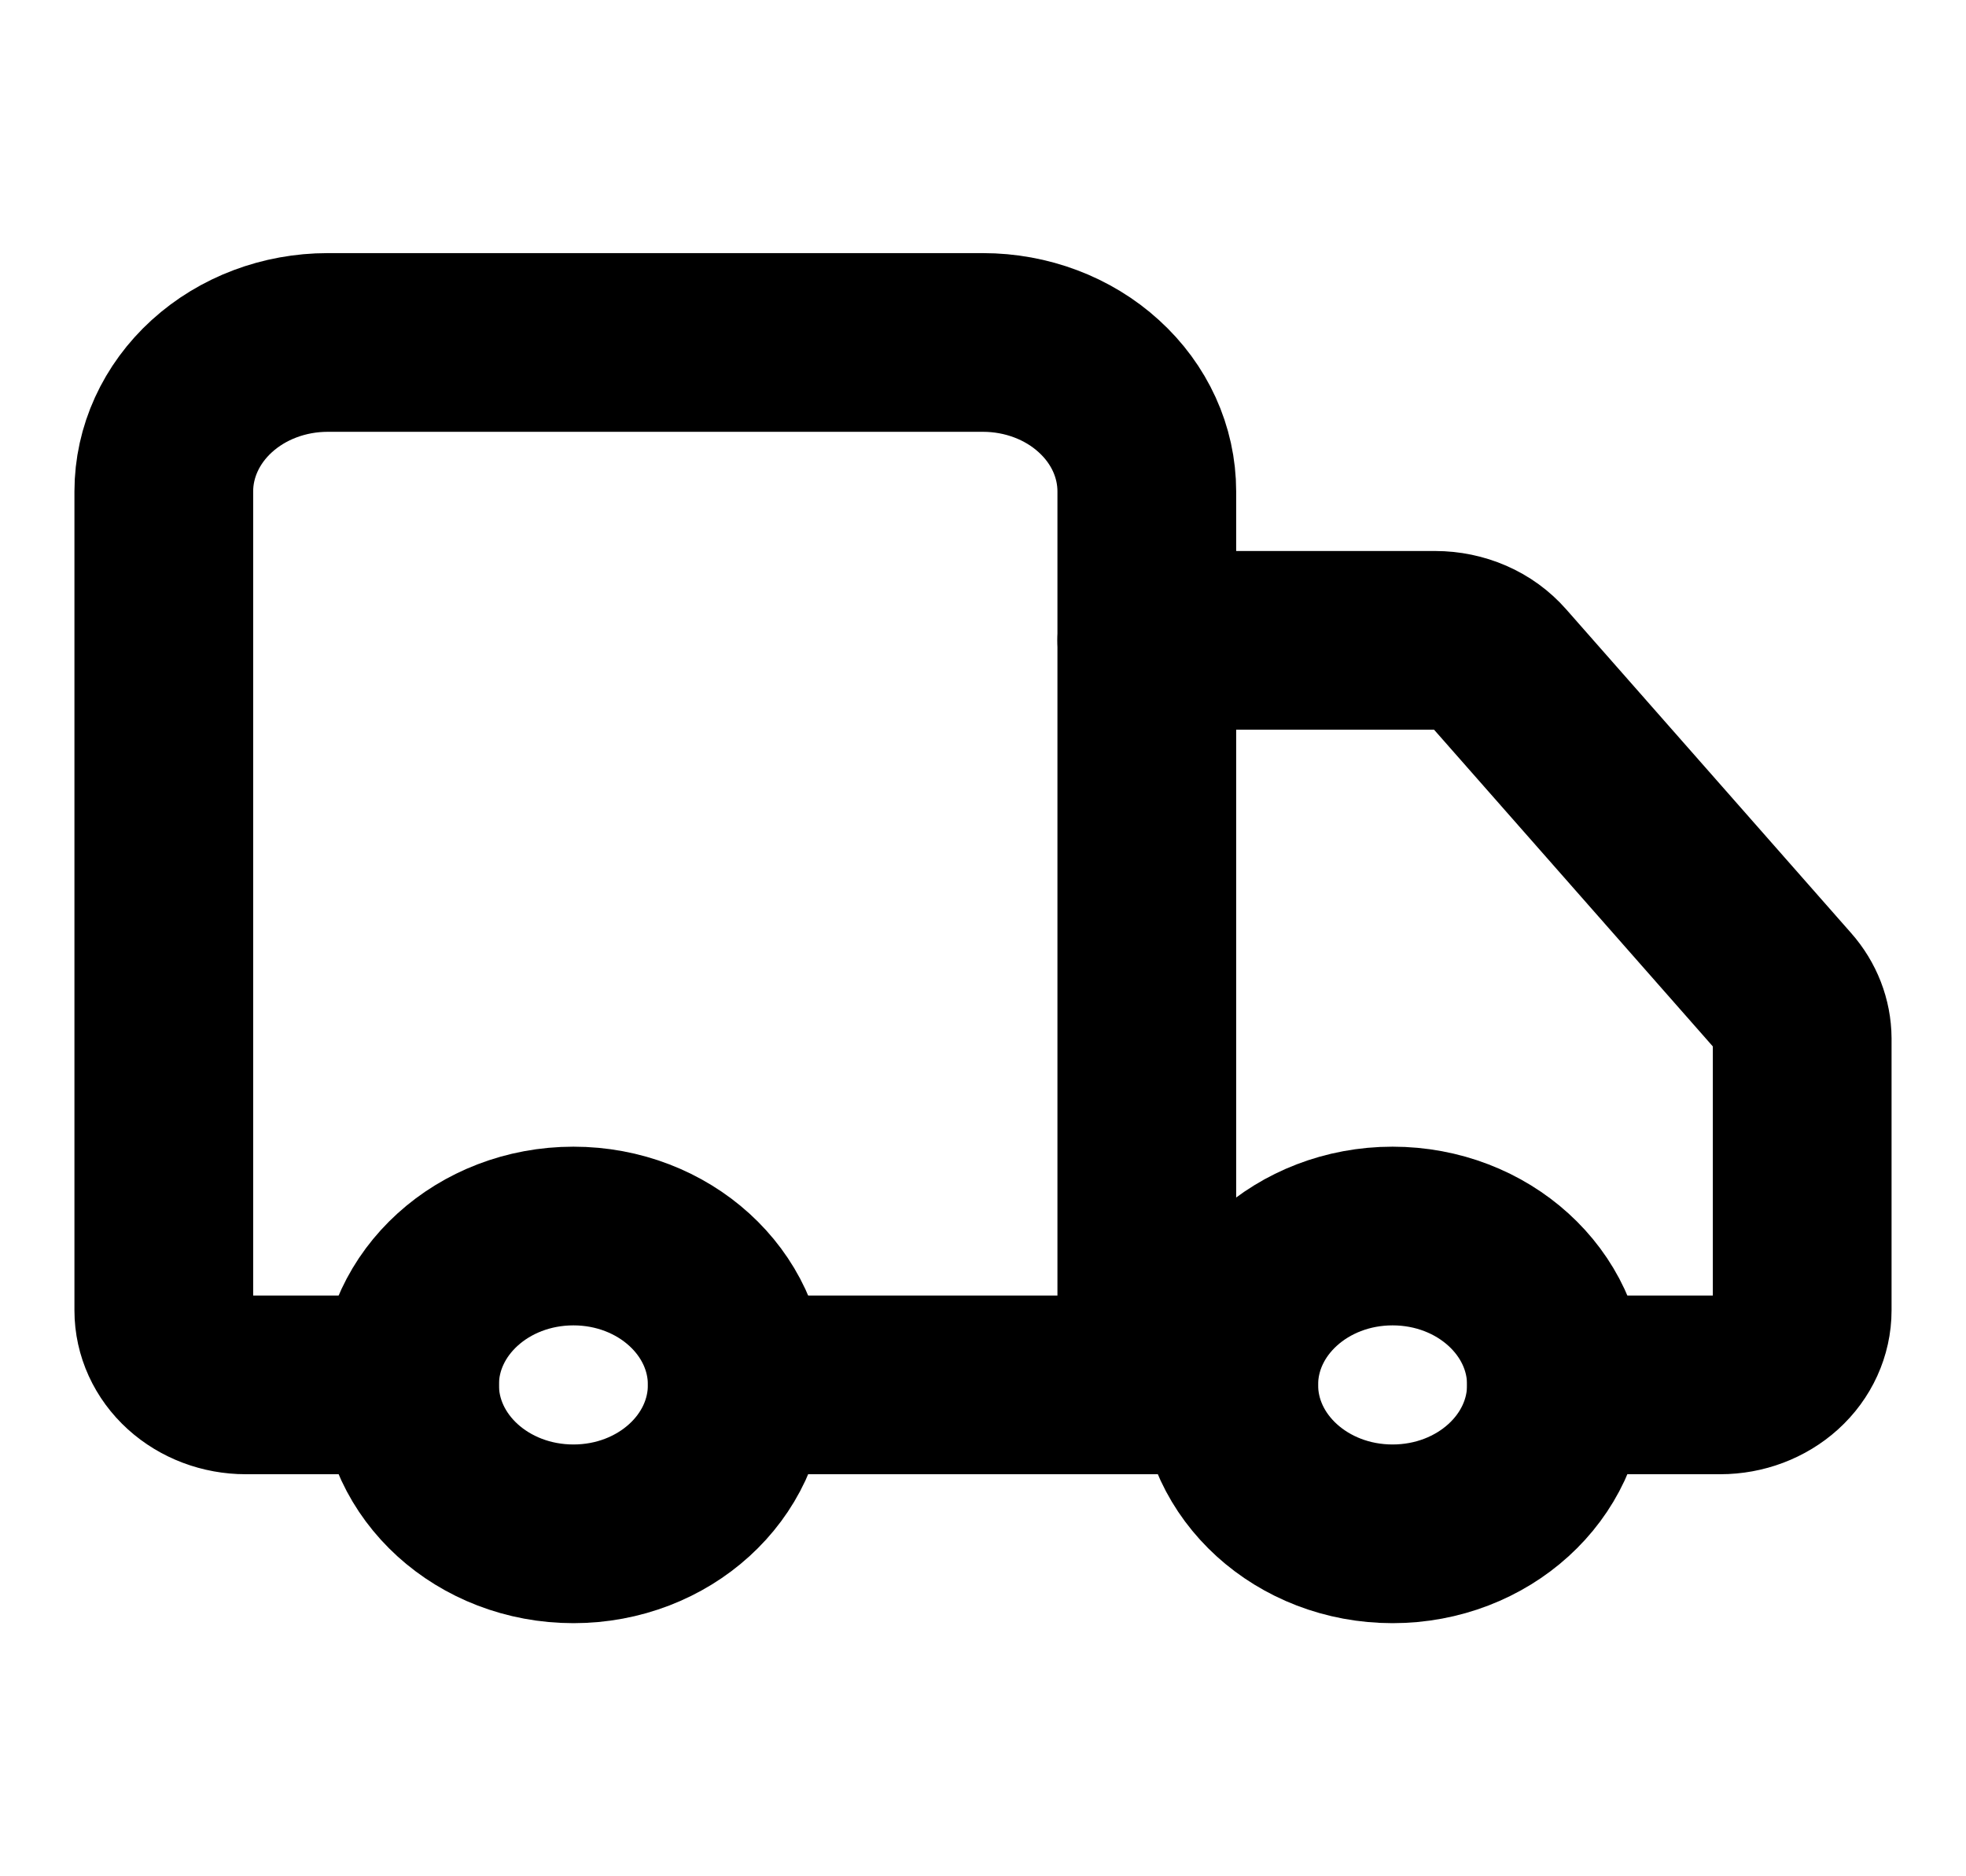
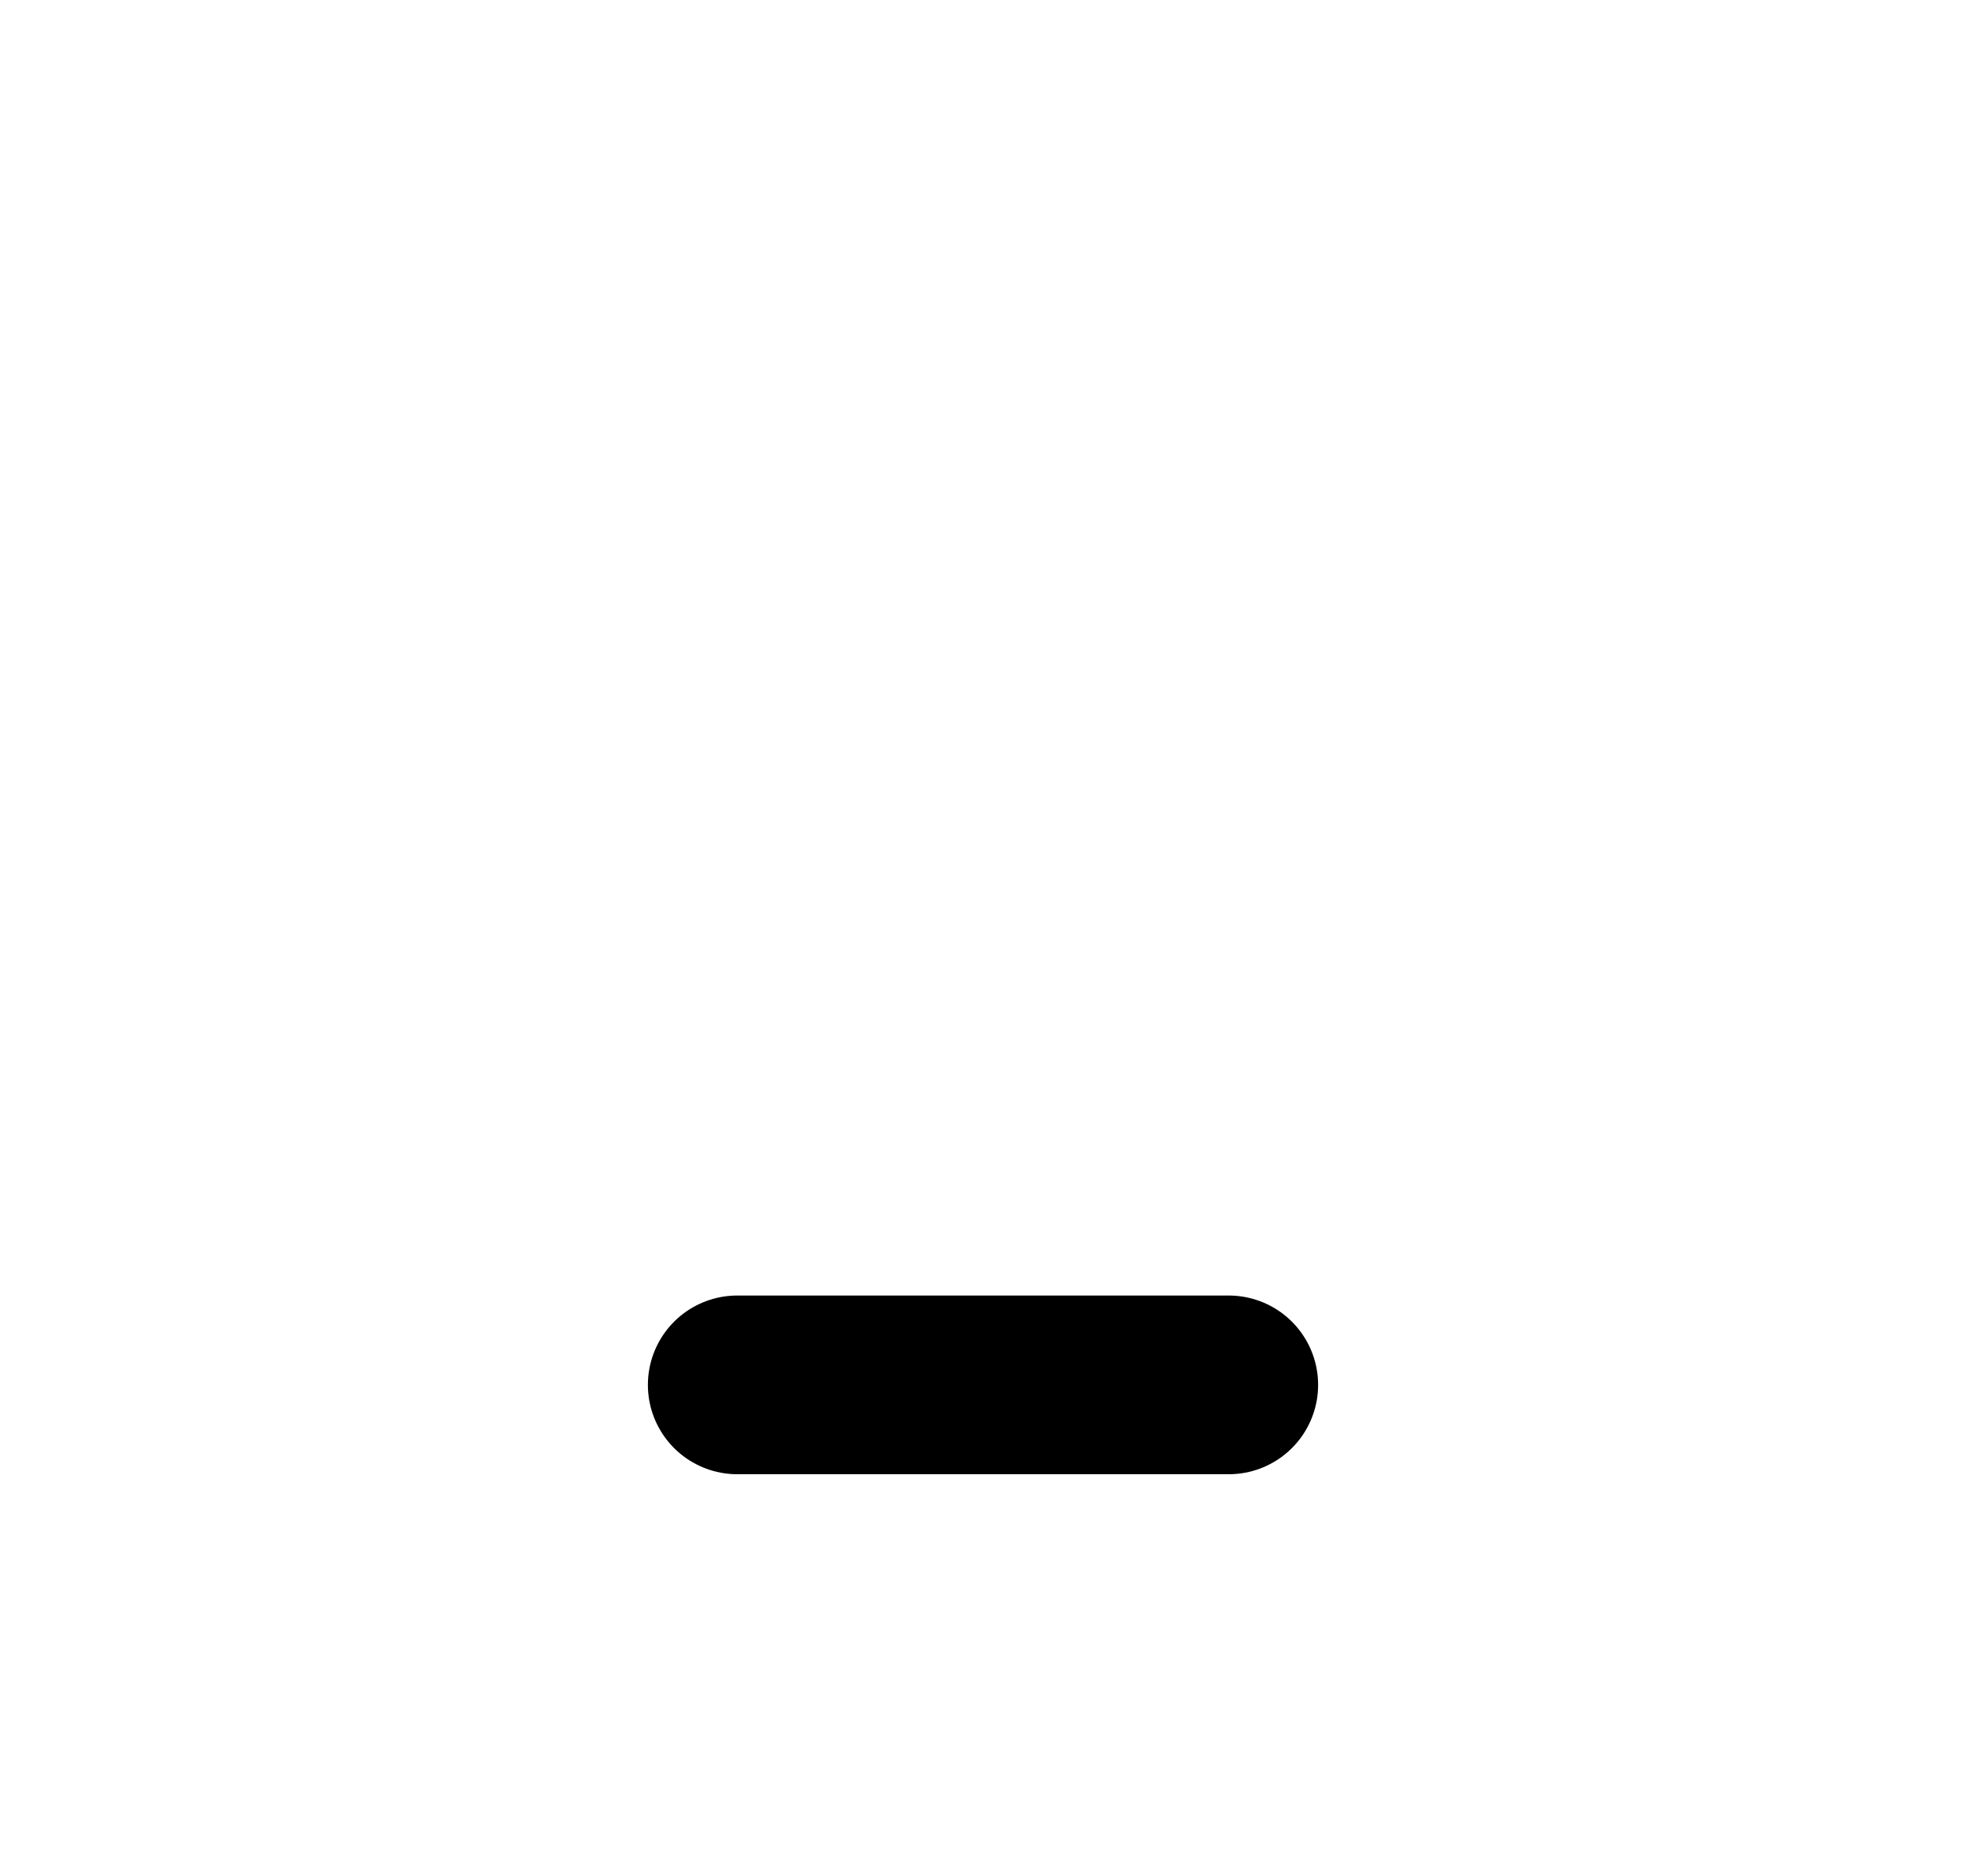
<svg xmlns="http://www.w3.org/2000/svg" width="22" height="21" viewBox="0 0 22 21" fill="none">
-   <path d="M12.833 15.5V5.5C12.833 5.058 12.64 4.634 12.296 4.322C11.953 4.009 11.486 3.833 11 3.833H3.667C3.18 3.833 2.714 4.009 2.37 4.322C2.027 4.634 1.833 5.058 1.833 5.5V14.667C1.833 14.888 1.93 15.1 2.102 15.256C2.274 15.412 2.507 15.5 2.75 15.5H4.583" stroke="black" stroke-width="2" stroke-linecap="round" stroke-linejoin="round" />
  <path d="M13.75 15.5H8.25" stroke="black" stroke-width="2" stroke-linecap="round" stroke-linejoin="round" />
-   <path d="M17.417 15.5H19.25C19.493 15.5 19.726 15.412 19.898 15.256C20.07 15.1 20.167 14.887 20.167 14.666V11.625C20.166 11.436 20.095 11.252 19.965 11.105L16.775 7.48C16.689 7.382 16.581 7.303 16.457 7.249C16.333 7.195 16.197 7.167 16.06 7.167H12.833" stroke="black" stroke-width="2" stroke-linecap="round" stroke-linejoin="round" />
-   <path d="M15.583 17.167C16.596 17.167 17.417 16.421 17.417 15.5C17.417 14.58 16.596 13.834 15.583 13.834C14.571 13.834 13.75 14.58 13.75 15.5C13.75 16.421 14.571 17.167 15.583 17.167Z" stroke="black" stroke-width="2" stroke-linecap="round" stroke-linejoin="round" />
-   <path d="M6.417 17.167C7.429 17.167 8.25 16.421 8.25 15.5C8.25 14.58 7.429 13.834 6.417 13.834C5.404 13.834 4.583 14.58 4.583 15.5C4.583 16.421 5.404 17.167 6.417 17.167Z" stroke="black" stroke-width="2" stroke-linecap="round" stroke-linejoin="round" />
</svg>